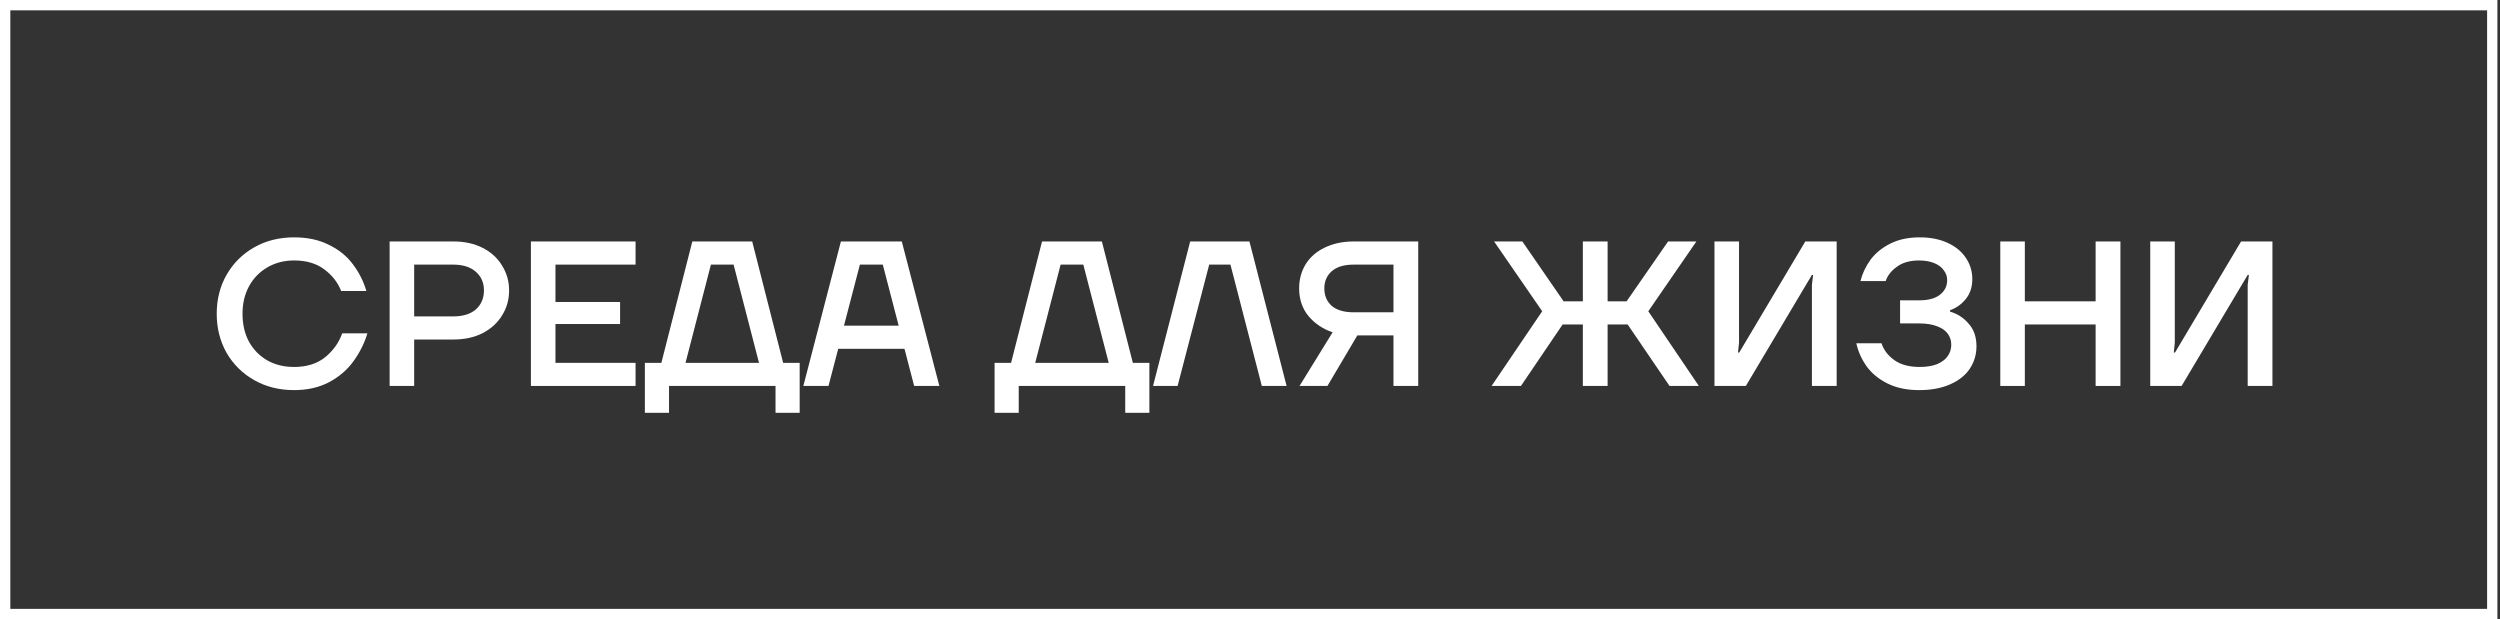
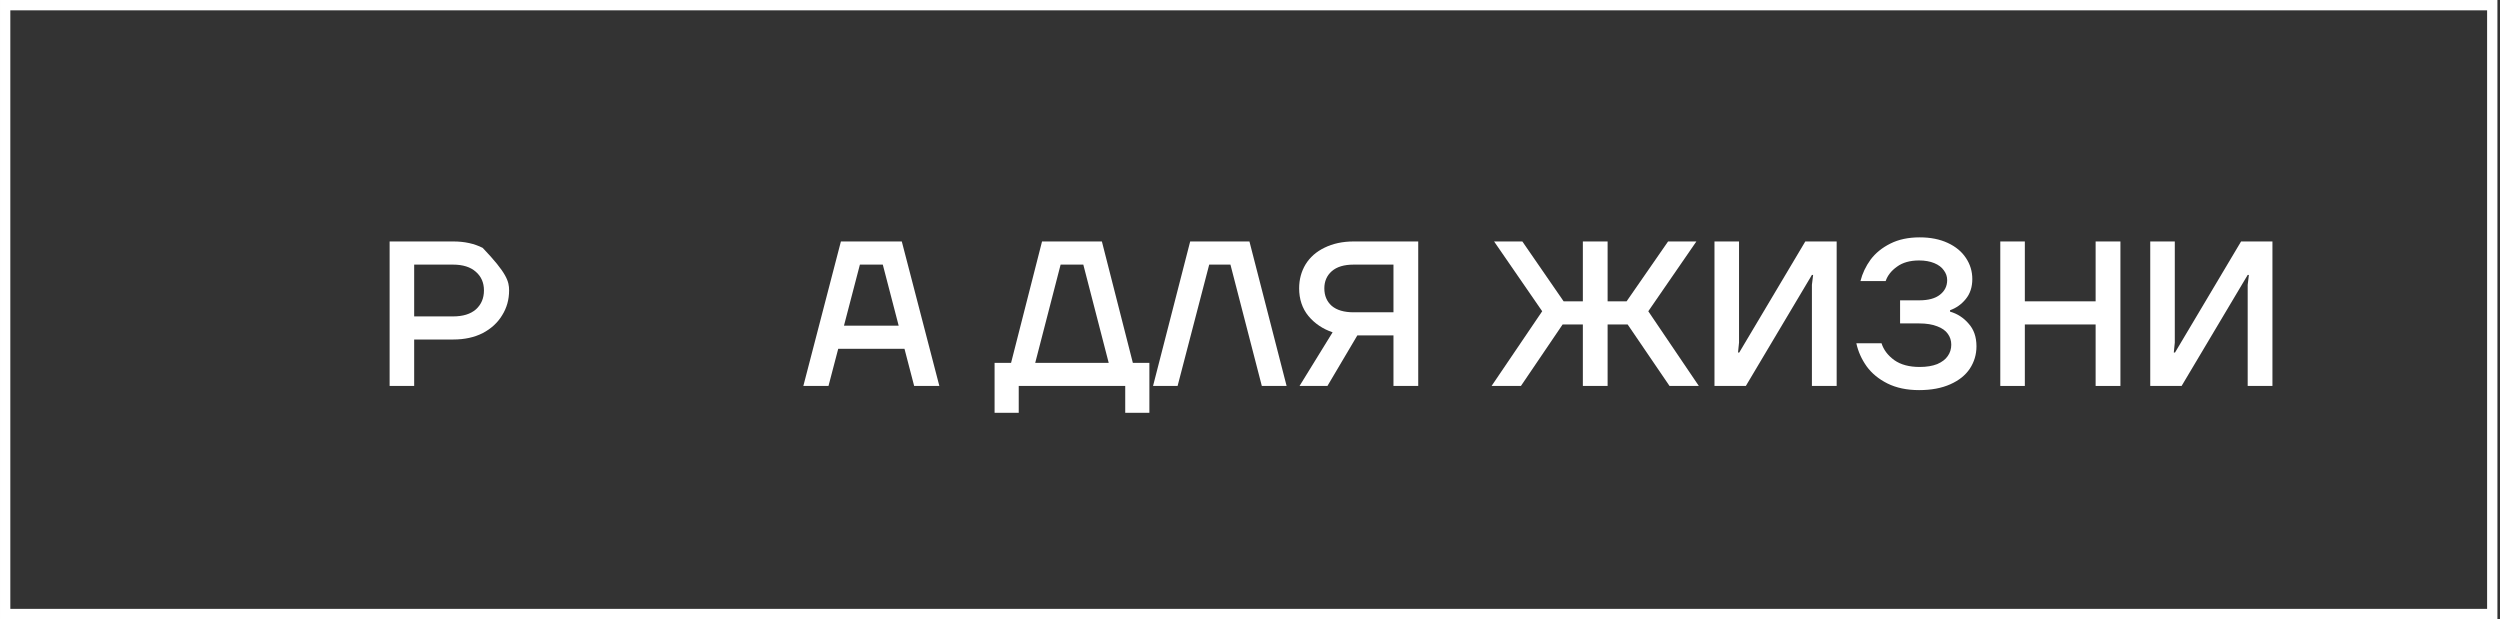
<svg xmlns="http://www.w3.org/2000/svg" width="323" height="80" viewBox="0 0 323 80" fill="none">
  <rect x="0" y="0" width="323" height="80" fill="#333333" stroke="none" />
  <g clip-path="url(#clip0_383_230)">
    <path d="M0.667 79.334H322V0.667H0.667V79.334Z" stroke="white" stroke-width="1.333" />
-     <path d="M38 50.402C36.079 50.402 34.364 49.974 32.855 49.12C31.344 48.265 30.151 47.093 29.281 45.598C28.427 44.088 28 42.402 28 40.531C28 38.667 28.427 36.984 29.281 35.495C30.151 33.984 31.344 32.803 32.855 31.948C34.364 31.093 36.079 30.667 38 30.667C39.745 30.667 41.255 30.995 42.531 31.651C43.833 32.292 44.864 33.136 45.626 34.188C46.412 35.235 46.979 36.374 47.333 37.598H44.079C43.651 36.5 42.921 35.562 41.896 34.803C40.88 34.036 39.584 33.651 38 33.651C36.719 33.651 35.574 33.948 34.562 34.531C33.547 35.12 32.755 35.926 32.188 36.959C31.62 37.99 31.333 39.183 31.333 40.531C31.333 41.902 31.609 43.104 32.161 44.136C32.729 45.167 33.521 45.974 34.531 46.562C35.547 47.131 36.703 47.412 38 47.412C39.62 47.412 40.953 46.995 42 46.161C43.047 45.307 43.786 44.276 44.214 43.068H47.469C47.079 44.364 46.469 45.574 45.651 46.693C44.855 47.797 43.803 48.693 42.505 49.386C41.208 50.062 39.708 50.402 38 50.402Z" fill="white" />
-     <path d="M50.339 49.864V31.197H58.579C60.021 31.197 61.281 31.474 62.364 32.026C63.448 32.579 64.287 33.344 64.869 34.317C65.474 35.281 65.776 36.349 65.776 37.521C65.776 38.714 65.474 39.786 64.869 40.745C64.287 41.708 63.448 42.469 62.364 43.041C61.281 43.588 60.021 43.864 58.579 43.864H53.511V49.864H50.339ZM58.527 40.88C59.807 40.88 60.792 40.579 61.484 39.974C62.177 39.349 62.527 38.531 62.527 37.521C62.527 36.526 62.177 35.724 61.484 35.12C60.792 34.5 59.807 34.188 58.527 34.188H53.511V40.88H58.527Z" fill="white" />
-     <path d="M68.593 49.864V31.197H82.115V34.188H71.765V39.016H80.115V41.864H71.765V46.88H82.115V49.864H68.593Z" fill="white" />
-     <path d="M83.317 53.334V46.88H85.448L89.448 31.198H97.183L101.183 46.88H103.317V53.334H100.198V49.864H86.438V53.334H83.317ZM88.568 46.88H98.063L94.781 34.188H91.85L88.568 46.88Z" fill="white" />
+     <path d="M50.339 49.864V31.197H58.579C60.021 31.197 61.281 31.474 62.364 32.026C65.474 35.281 65.776 36.349 65.776 37.521C65.776 38.714 65.474 39.786 64.869 40.745C64.287 41.708 63.448 42.469 62.364 43.041C61.281 43.588 60.021 43.864 58.579 43.864H53.511V49.864H50.339ZM58.527 40.88C59.807 40.88 60.792 40.579 61.484 39.974C62.177 39.349 62.527 38.531 62.527 37.521C62.527 36.526 62.177 35.724 61.484 35.12C60.792 34.5 59.807 34.188 58.527 34.188H53.511V40.88H58.527Z" fill="white" />
    <path d="M103.792 49.864L108.645 31.197H116.511L121.364 49.864H118.109L116.86 45.068H108.297L107.041 49.864H103.792ZM109.041 42.079H116.109L114.057 34.188H111.099L109.041 42.079Z" fill="white" />
    <path d="M128.5 53.334V46.88H130.631L134.631 31.198H142.364L146.364 46.88H148.5V53.334H145.38V49.864H131.62V53.334H128.5ZM133.751 46.88H143.245L139.964 34.188H137.031L133.751 46.88Z" fill="white" />
    <path d="M148.973 49.864L153.771 31.197H161.427L166.229 49.864H163.027L158.973 34.188H156.229L152.145 49.864H148.973Z" fill="white" />
    <path d="M172.172 42.932C170.907 42.505 169.864 41.803 169.047 40.828C168.251 39.849 167.849 38.656 167.849 37.255C167.849 36.114 168.125 35.084 168.677 34.161C169.245 33.235 170.063 32.516 171.131 32C172.213 31.469 173.469 31.197 174.891 31.197H183.235V49.864H180.036V43.333H175.369L171.505 49.864H167.901L172.172 42.932ZM174.891 40.349H180.036V34.188H174.891C173.661 34.188 172.719 34.469 172.063 35.041C171.421 35.609 171.104 36.349 171.104 37.255C171.104 38.197 171.421 38.953 172.063 39.521C172.719 40.074 173.661 40.349 174.891 40.349Z" fill="white" />
    <path d="M192.713 49.864L199.251 40.214L193.036 31.197H196.688L202.021 38.932H204.505V31.197H207.703V38.932H210.156L215.516 31.197H219.172L212.959 40.214L219.489 49.864H215.703L210.292 41.921H207.703V49.864H204.505V41.921H201.891L196.505 49.864H192.713Z" fill="white" />
    <path d="M221.511 49.864V31.197H224.683V44.265L224.552 45.547H224.708L233.245 31.197H237.297V49.864H234.099V36.803L234.255 35.521H234.099L225.563 49.864H221.511Z" fill="white" />
    <path d="M247.948 50.402C246.364 50.402 245.006 50.114 243.864 49.547C242.73 48.979 241.828 48.24 241.172 47.333C240.516 46.412 240.068 45.412 239.839 44.349H243.094C243.36 45.197 243.912 45.926 244.746 46.531C245.579 47.12 246.672 47.412 248.027 47.412C248.912 47.412 249.672 47.286 250.292 47.041C250.912 46.771 251.364 46.426 251.651 46C251.954 45.574 252.104 45.084 252.104 44.531C252.104 44 251.954 43.531 251.651 43.12C251.364 42.714 250.912 42.391 250.292 42.161C249.672 41.912 248.886 41.786 247.948 41.786H245.49V38.803H247.948C249.136 38.803 250.031 38.562 250.64 38.079C251.26 37.598 251.574 36.969 251.574 36.188C251.574 35.724 251.427 35.307 251.146 34.932C250.88 34.541 250.47 34.229 249.918 34C249.364 33.771 248.708 33.651 247.948 33.651C246.771 33.651 245.818 33.921 245.094 34.453C244.364 34.969 243.875 35.588 243.626 36.317H240.37C240.62 35.323 241.058 34.402 241.678 33.547C242.318 32.693 243.172 32 244.24 31.469C245.307 30.932 246.568 30.667 248.027 30.667C249.412 30.667 250.62 30.907 251.651 31.386C252.683 31.864 253.464 32.516 254 33.333C254.547 34.151 254.823 35.057 254.823 36.052C254.823 37.084 254.542 37.948 253.974 38.64C253.422 39.317 252.746 39.797 251.948 40.079V40.265C252.886 40.531 253.688 41.047 254.344 41.812C255.022 42.562 255.36 43.536 255.36 44.745C255.36 45.797 255.074 46.755 254.506 47.626C253.938 48.479 253.094 49.156 251.974 49.651C250.855 50.151 249.511 50.402 247.948 50.402Z" fill="white" />
    <path d="M258.438 49.864V31.197H261.609V38.932H270.755V31.197H273.959V49.864H270.755V41.921H261.609V49.864H258.438Z" fill="white" />
    <path d="M277.812 49.864V31.197H280.984V44.265L280.855 45.547H281.011L289.547 31.197H293.599V49.864H290.401V36.803L290.557 35.521H290.401L281.864 49.864H277.812Z" fill="white" />
  </g>
  <defs>
    <clipPath id="clip0_383_230">
      <rect width="322.667" height="80" fill="white" />
    </clipPath>
  </defs>
</svg>